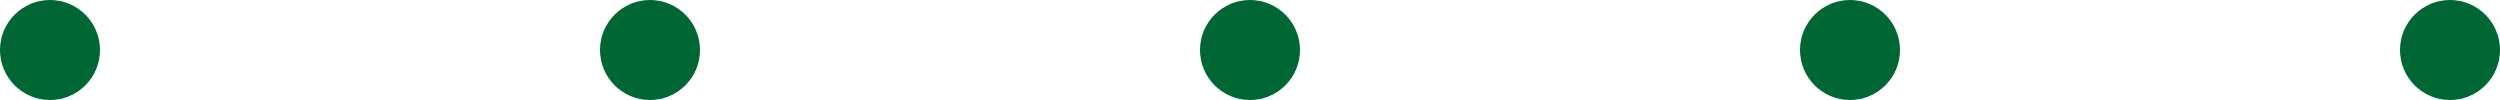
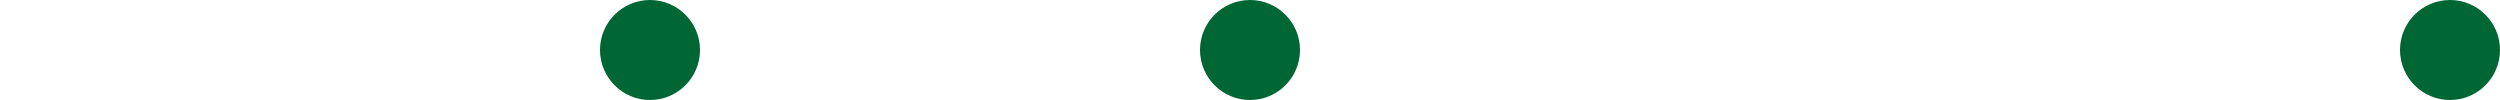
<svg xmlns="http://www.w3.org/2000/svg" width="100" height="4" viewBox="0 0 100 4" fill="none">
-   <circle cx="2" cy="2" r="2" fill="#006633" />
  <circle cx="98" cy="2" r="2" fill="#006633" />
-   <circle cx="74" cy="2" r="2" fill="#006633" />
  <circle cx="50" cy="2" r="2" fill="#006633" />
  <circle cx="26" cy="2" r="2" fill="#006633" />
</svg>